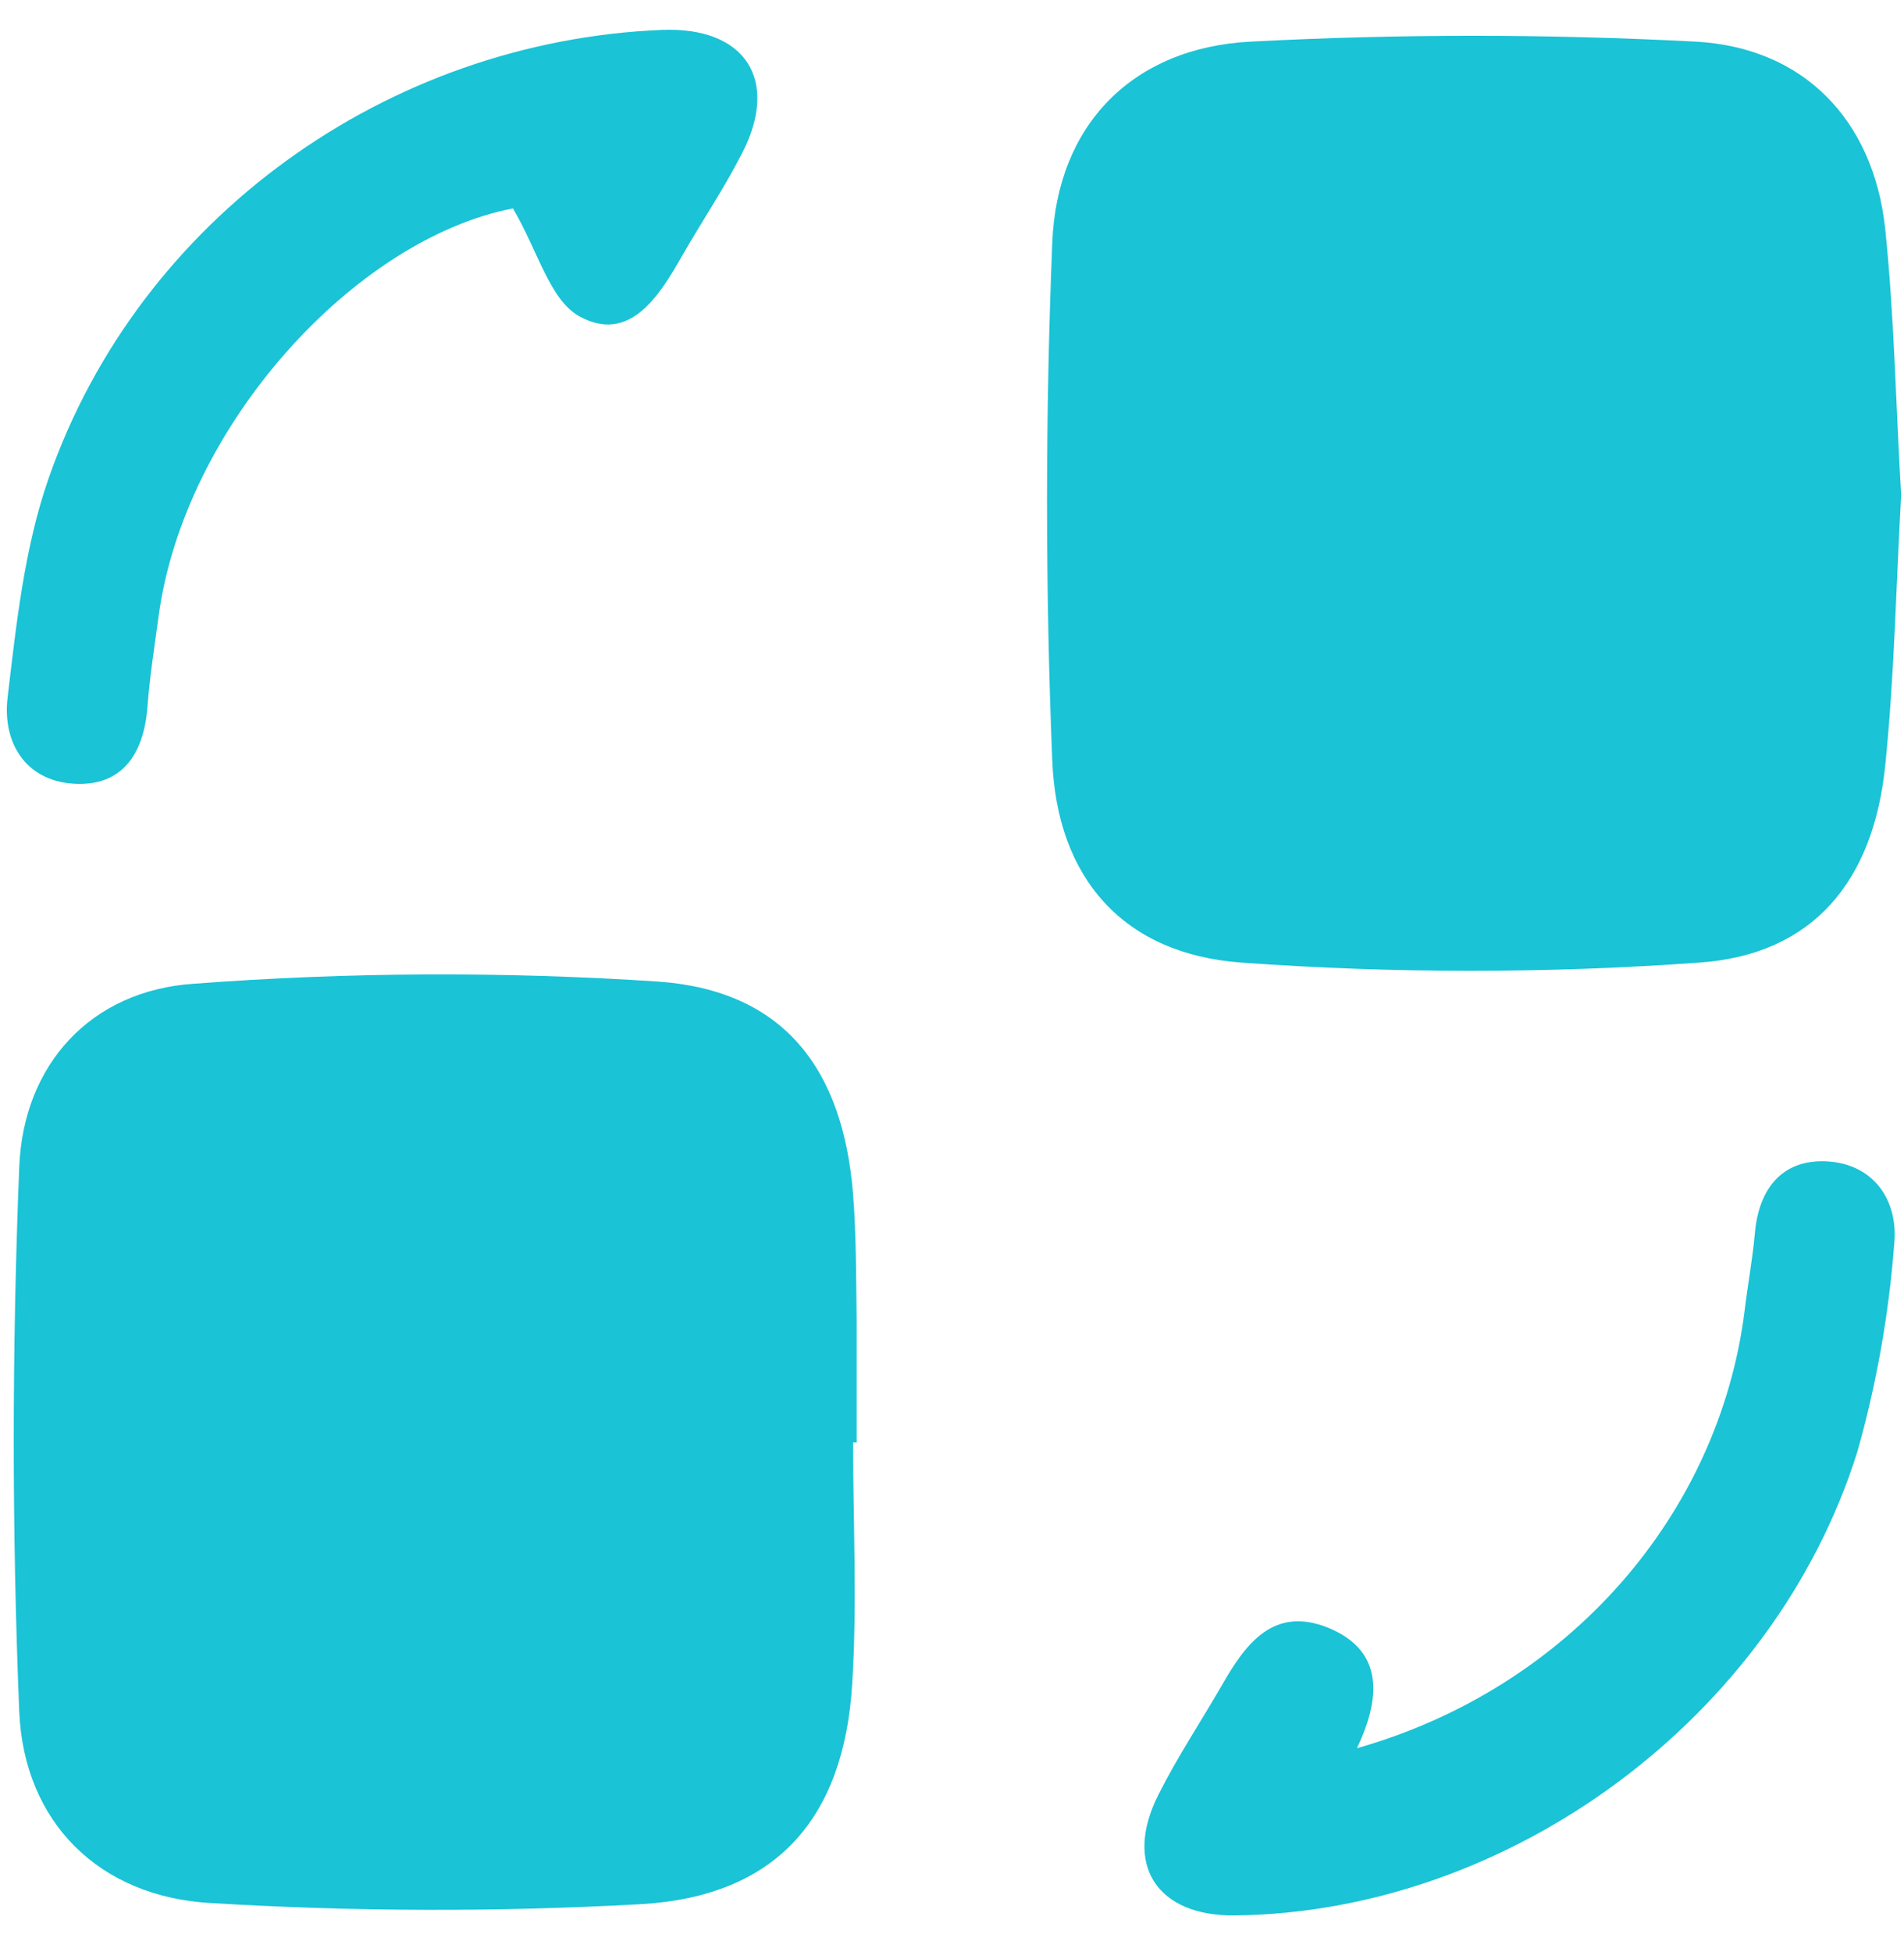
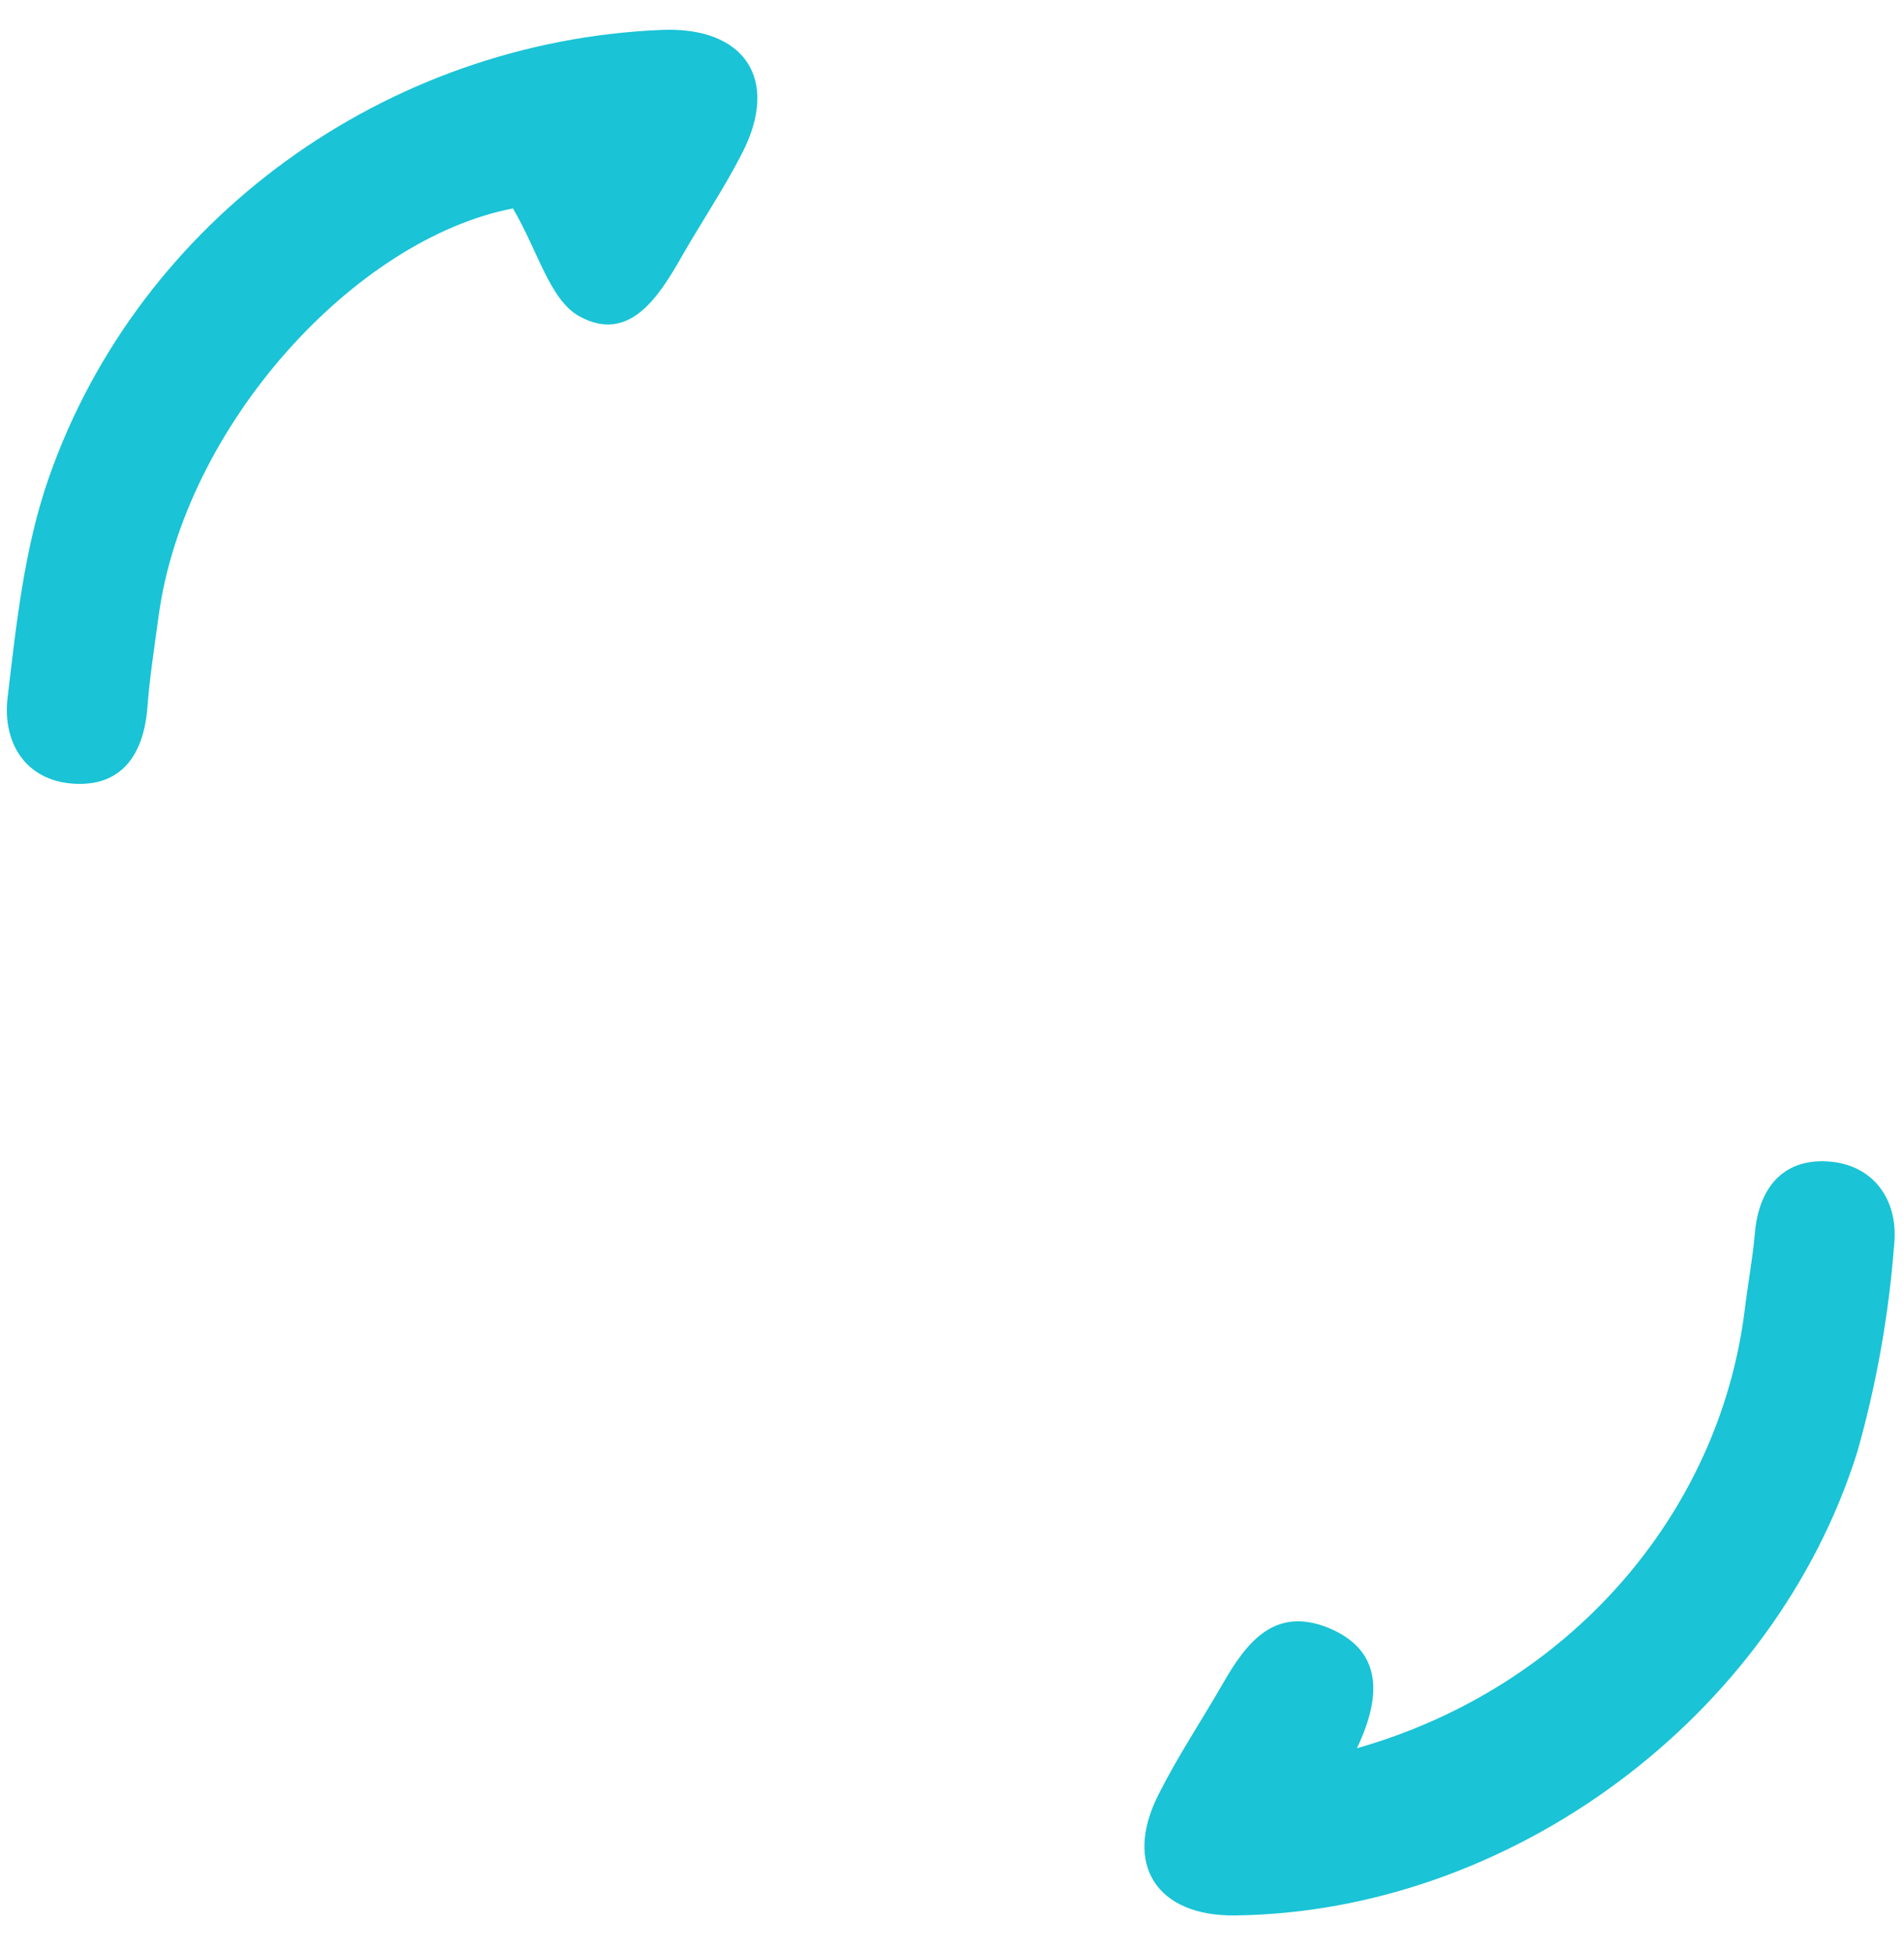
<svg xmlns="http://www.w3.org/2000/svg" width="40" height="41" viewBox="0 0 40 41" fill="none">
-   <path d="M39.94 10.393C39.833 12.317 39.797 14.202 39.606 16.072C39.359 18.505 38.09 20.047 35.705 20.214C32.499 20.445 29.281 20.445 26.075 20.214C23.61 20.035 22.204 18.451 22.106 15.965C21.96 12.35 21.96 8.723 22.106 5.108C22.201 2.625 23.791 1.002 26.275 0.874C29.387 0.711 32.506 0.711 35.619 0.874C37.903 0.996 39.353 2.529 39.603 4.783C39.797 6.65 39.83 8.55 39.94 10.393Z" fill="#1AC3D6" />
-   <path d="M17.922 30.292C17.922 31.977 18.009 33.669 17.904 35.354C17.732 38.201 16.296 39.821 13.473 39.987C10.46 40.154 7.439 40.146 4.427 39.964C2.087 39.833 0.502 38.272 0.404 35.938C0.249 32.132 0.252 28.315 0.404 24.509C0.49 22.35 1.911 20.805 4.064 20.659C7.317 20.413 10.584 20.398 13.84 20.614C16.463 20.805 17.711 22.44 17.922 25.081C17.991 25.974 17.985 26.868 17.997 27.761C17.997 28.604 17.997 29.446 17.997 30.292H17.922Z" fill="#1AC3D6" />
  <path d="M10.776 4.377C7.45 5.02 3.867 8.948 3.331 12.947C3.245 13.584 3.144 14.222 3.096 14.862C3.019 15.841 2.557 16.523 1.545 16.458C0.532 16.392 0.056 15.594 0.157 14.671C0.342 13.108 0.511 11.5 1.027 10.029C2.932 4.586 8.132 0.864 13.905 0.628C15.647 0.557 16.386 1.667 15.594 3.21C15.213 3.957 14.739 4.657 14.322 5.387C13.837 6.238 13.217 7.212 12.178 6.646C11.55 6.307 11.3 5.262 10.776 4.377Z" fill="#1AC3D6" />
  <path d="M28.506 36.713C32.972 35.445 36.12 31.788 36.653 27.515C36.718 26.976 36.819 26.44 36.867 25.898C36.947 24.969 37.436 24.35 38.356 24.388C39.359 24.43 39.886 25.204 39.794 26.127C39.682 27.603 39.423 29.063 39.02 30.487C37.269 36.073 31.718 40.156 25.948 40.224C24.301 40.245 23.592 39.155 24.34 37.681C24.739 36.889 25.233 36.148 25.68 35.373C26.174 34.51 26.761 33.724 27.901 34.182C28.985 34.626 29.074 35.525 28.506 36.713Z" fill="#1AC3D6" />
</svg>